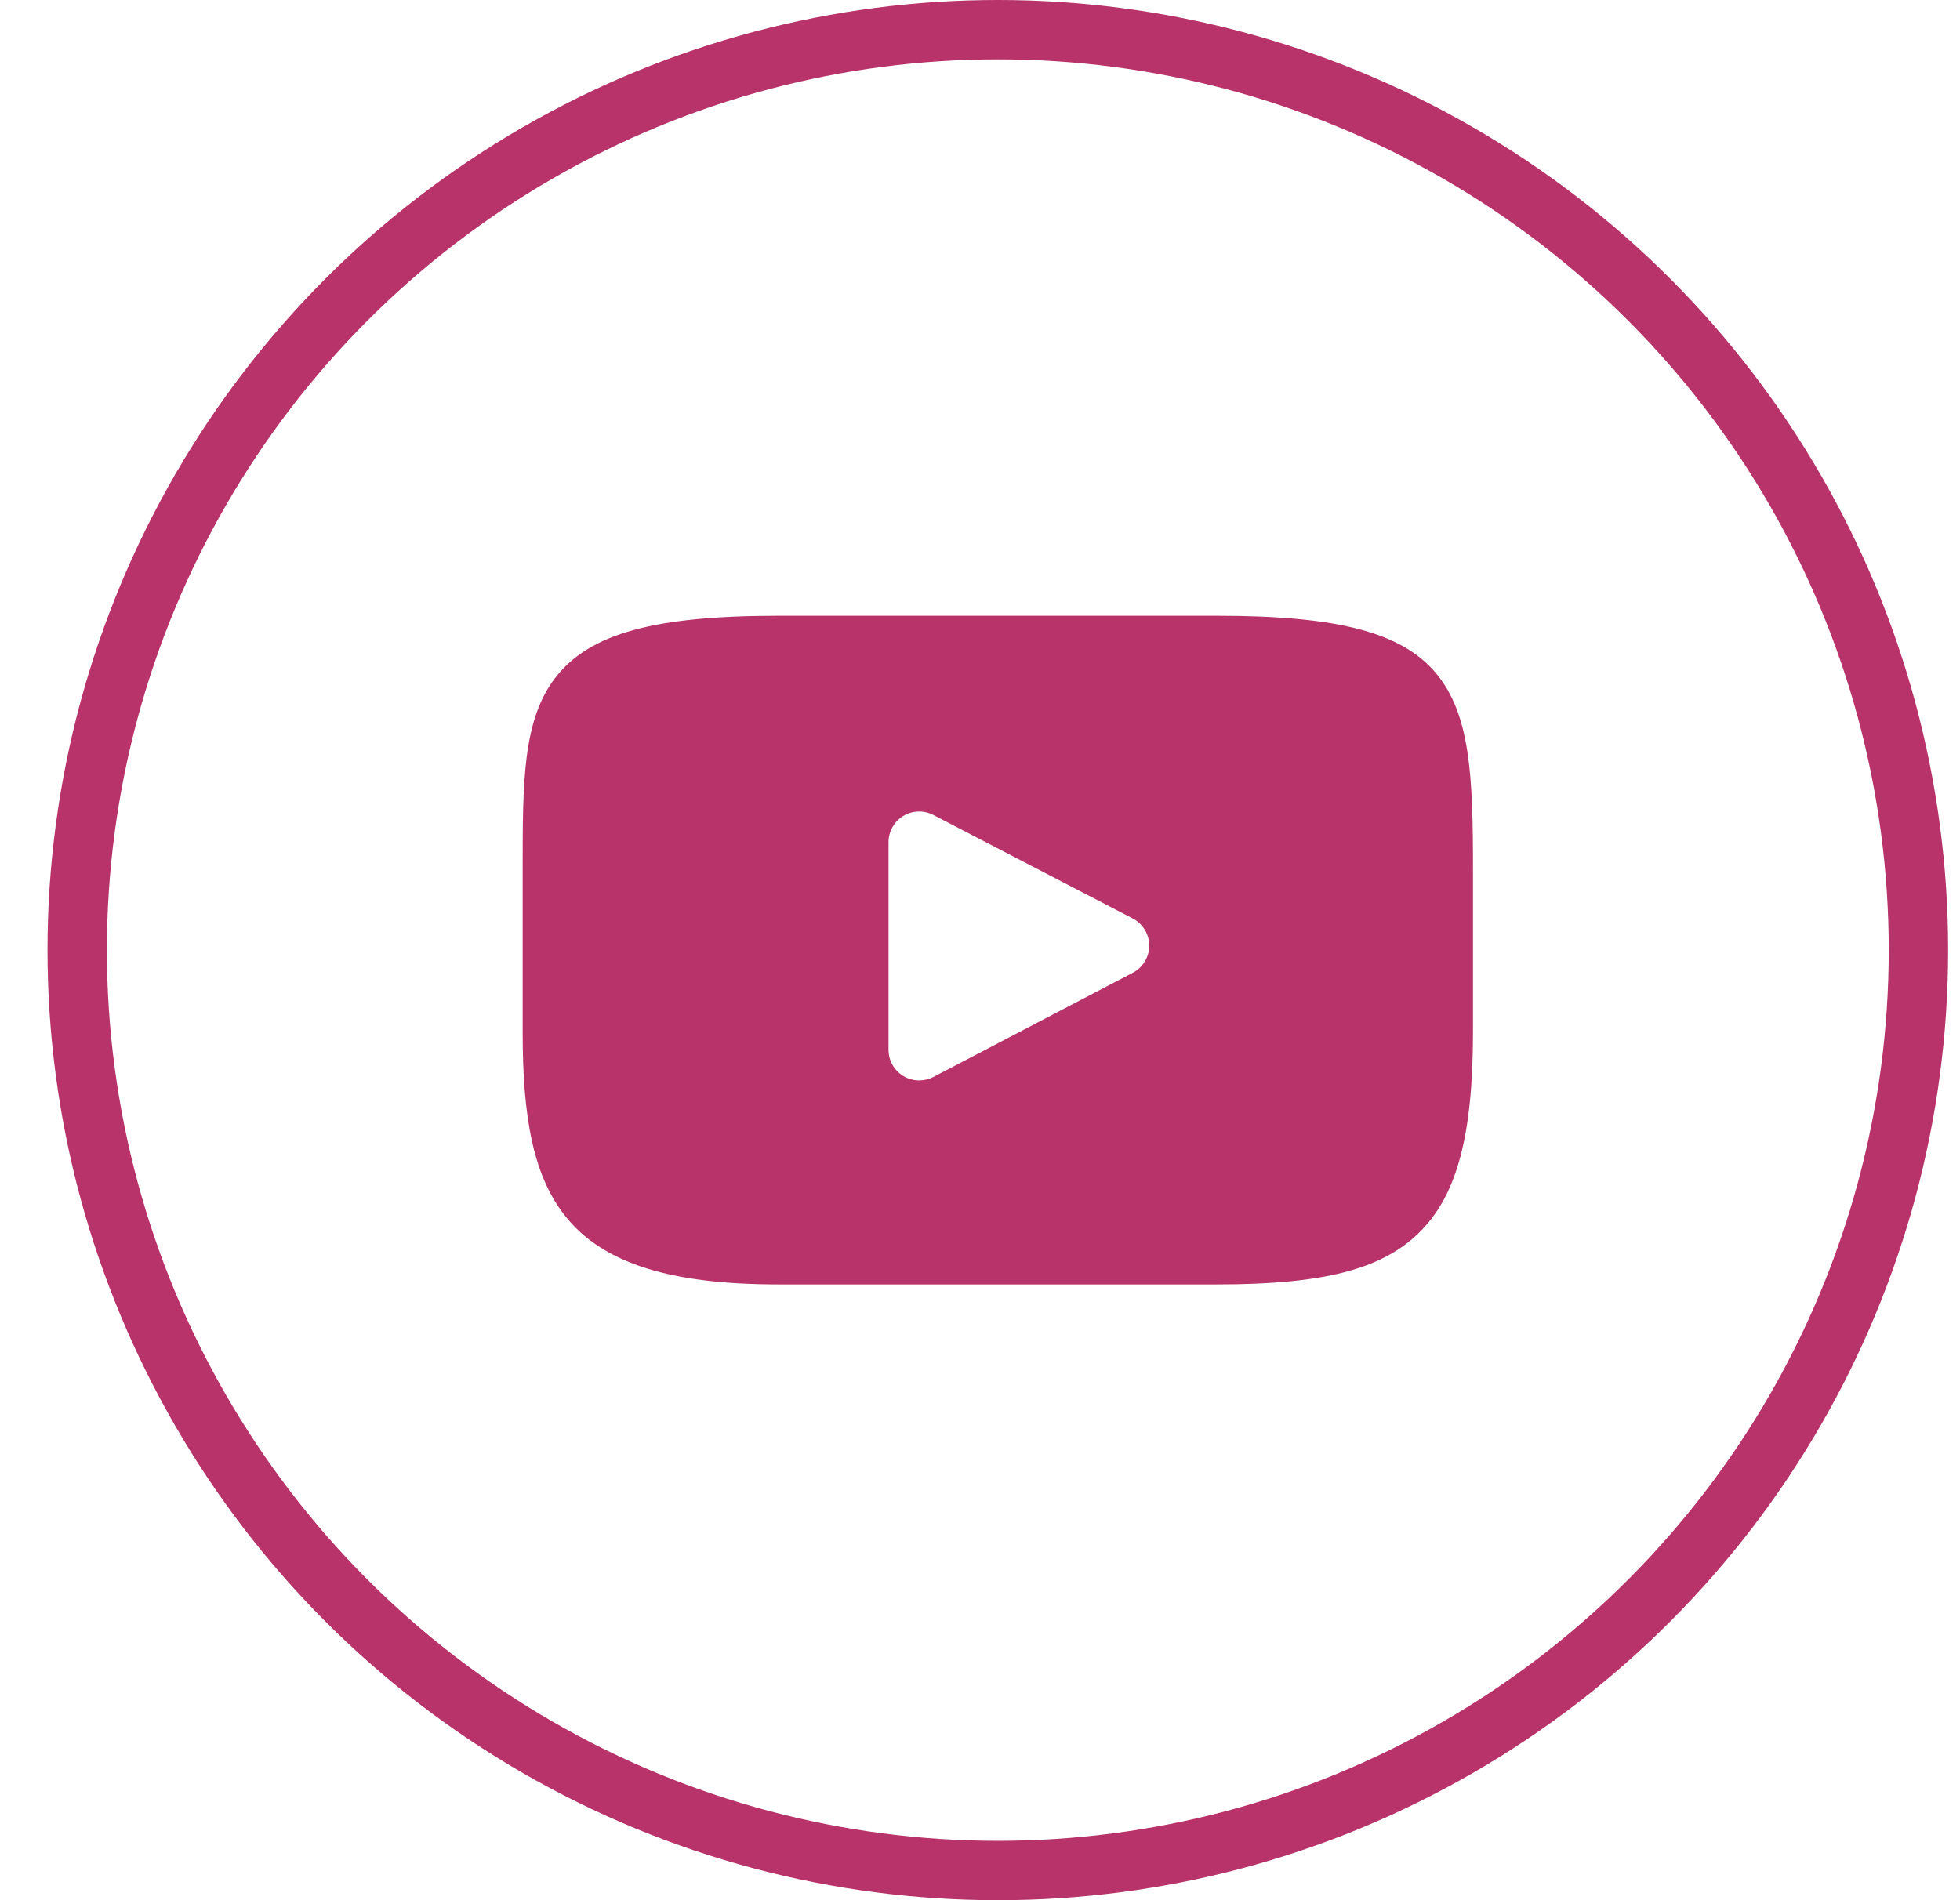
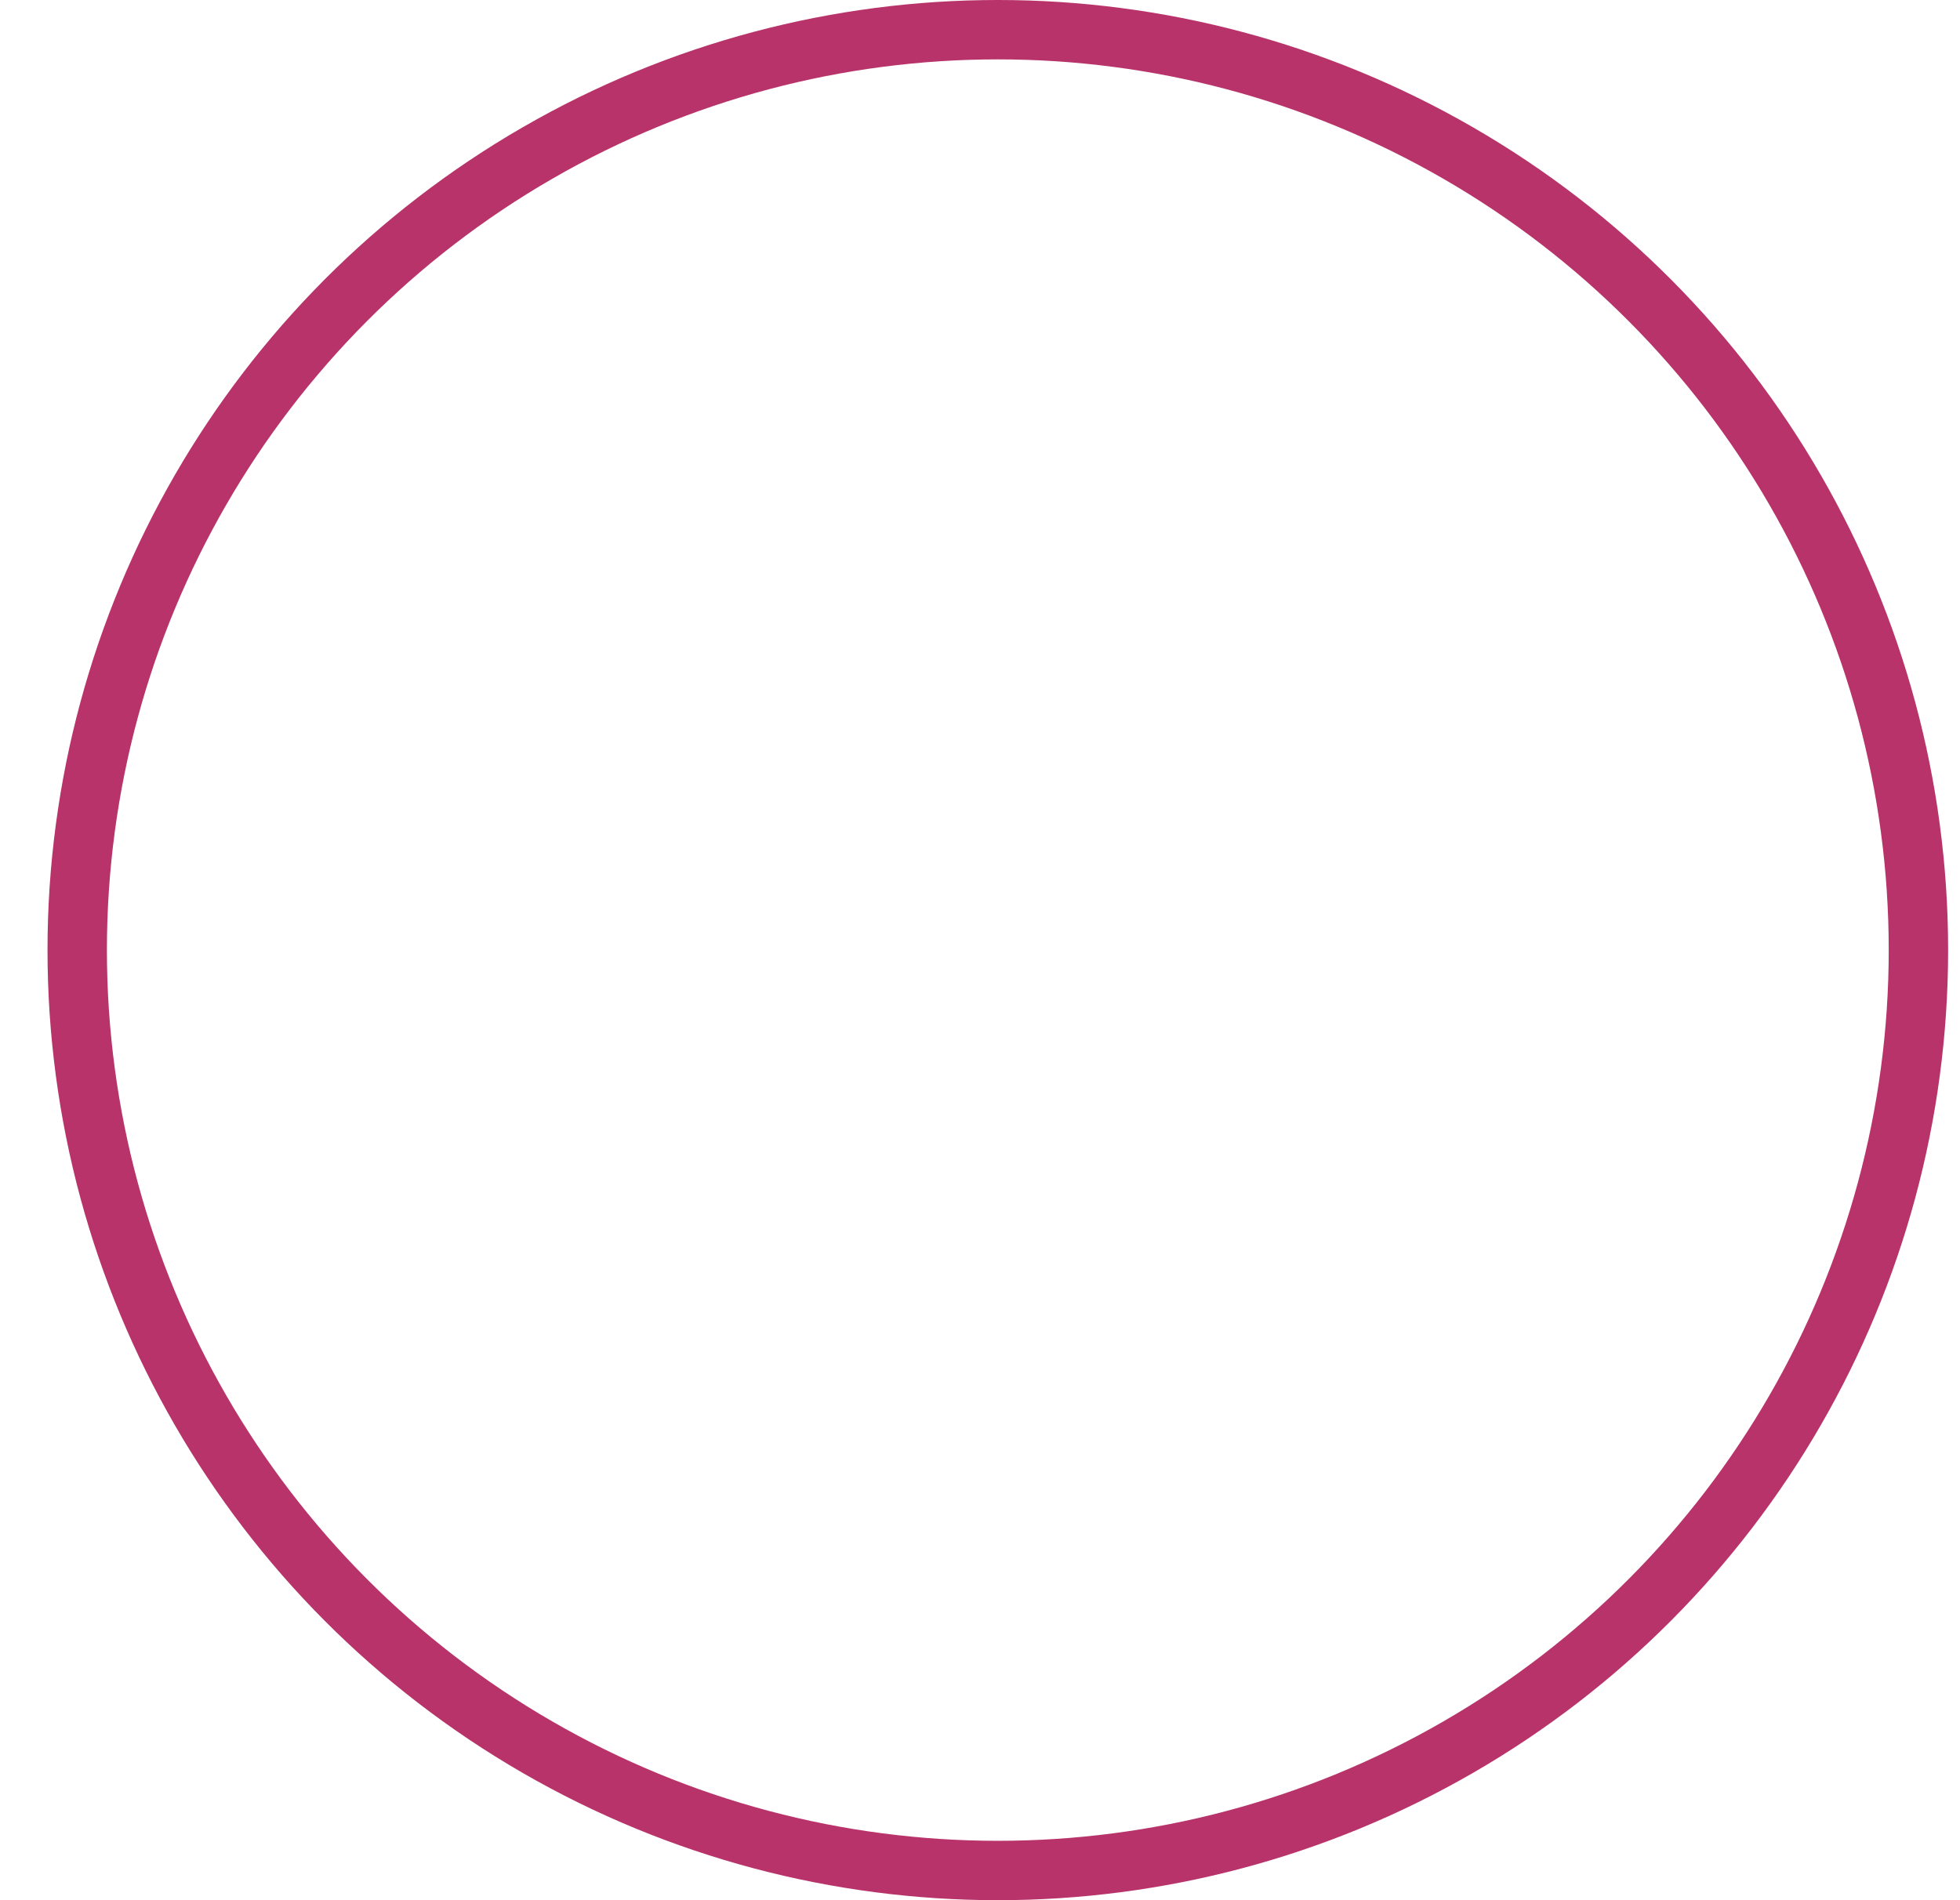
<svg xmlns="http://www.w3.org/2000/svg" width="33" height="32" viewBox="0 0 33 32" fill="none">
  <g clip-path="url(#clip0_348_254)">
-     <path d="M24.176 11.336C23.599 10.65 22.532 10.37 20.496 10.37H13.104C11.021 10.37 9.936 10.668 9.361 11.399C8.8 12.112 8.8 13.162 8.8 14.615V17.385C8.8 20.201 9.466 21.63 13.104 21.63H20.496C22.262 21.63 23.241 21.383 23.874 20.777C24.523 20.156 24.8 19.141 24.8 17.385V14.615C24.8 13.082 24.757 12.026 24.176 11.336ZM19.072 16.382L15.715 18.137C15.64 18.176 15.558 18.195 15.476 18.195C15.383 18.195 15.291 18.171 15.209 18.121C15.054 18.027 14.96 17.86 14.96 17.679V14.182C14.96 14.002 15.054 13.834 15.208 13.741C15.362 13.647 15.554 13.641 15.714 13.724L19.071 15.467C19.242 15.556 19.349 15.732 19.349 15.924C19.349 16.117 19.243 16.293 19.072 16.382Z" fill="#B8336A" />
-   </g>
+     </g>
  <circle cx="16.8" cy="16" r="15.5" stroke="#B8336A" />
  <defs>
    <clipPath id="clip0_348_254">
      <rect width="16" height="16" fill="white" transform="translate(8.8 8)" />
    </clipPath>
  </defs>
</svg>